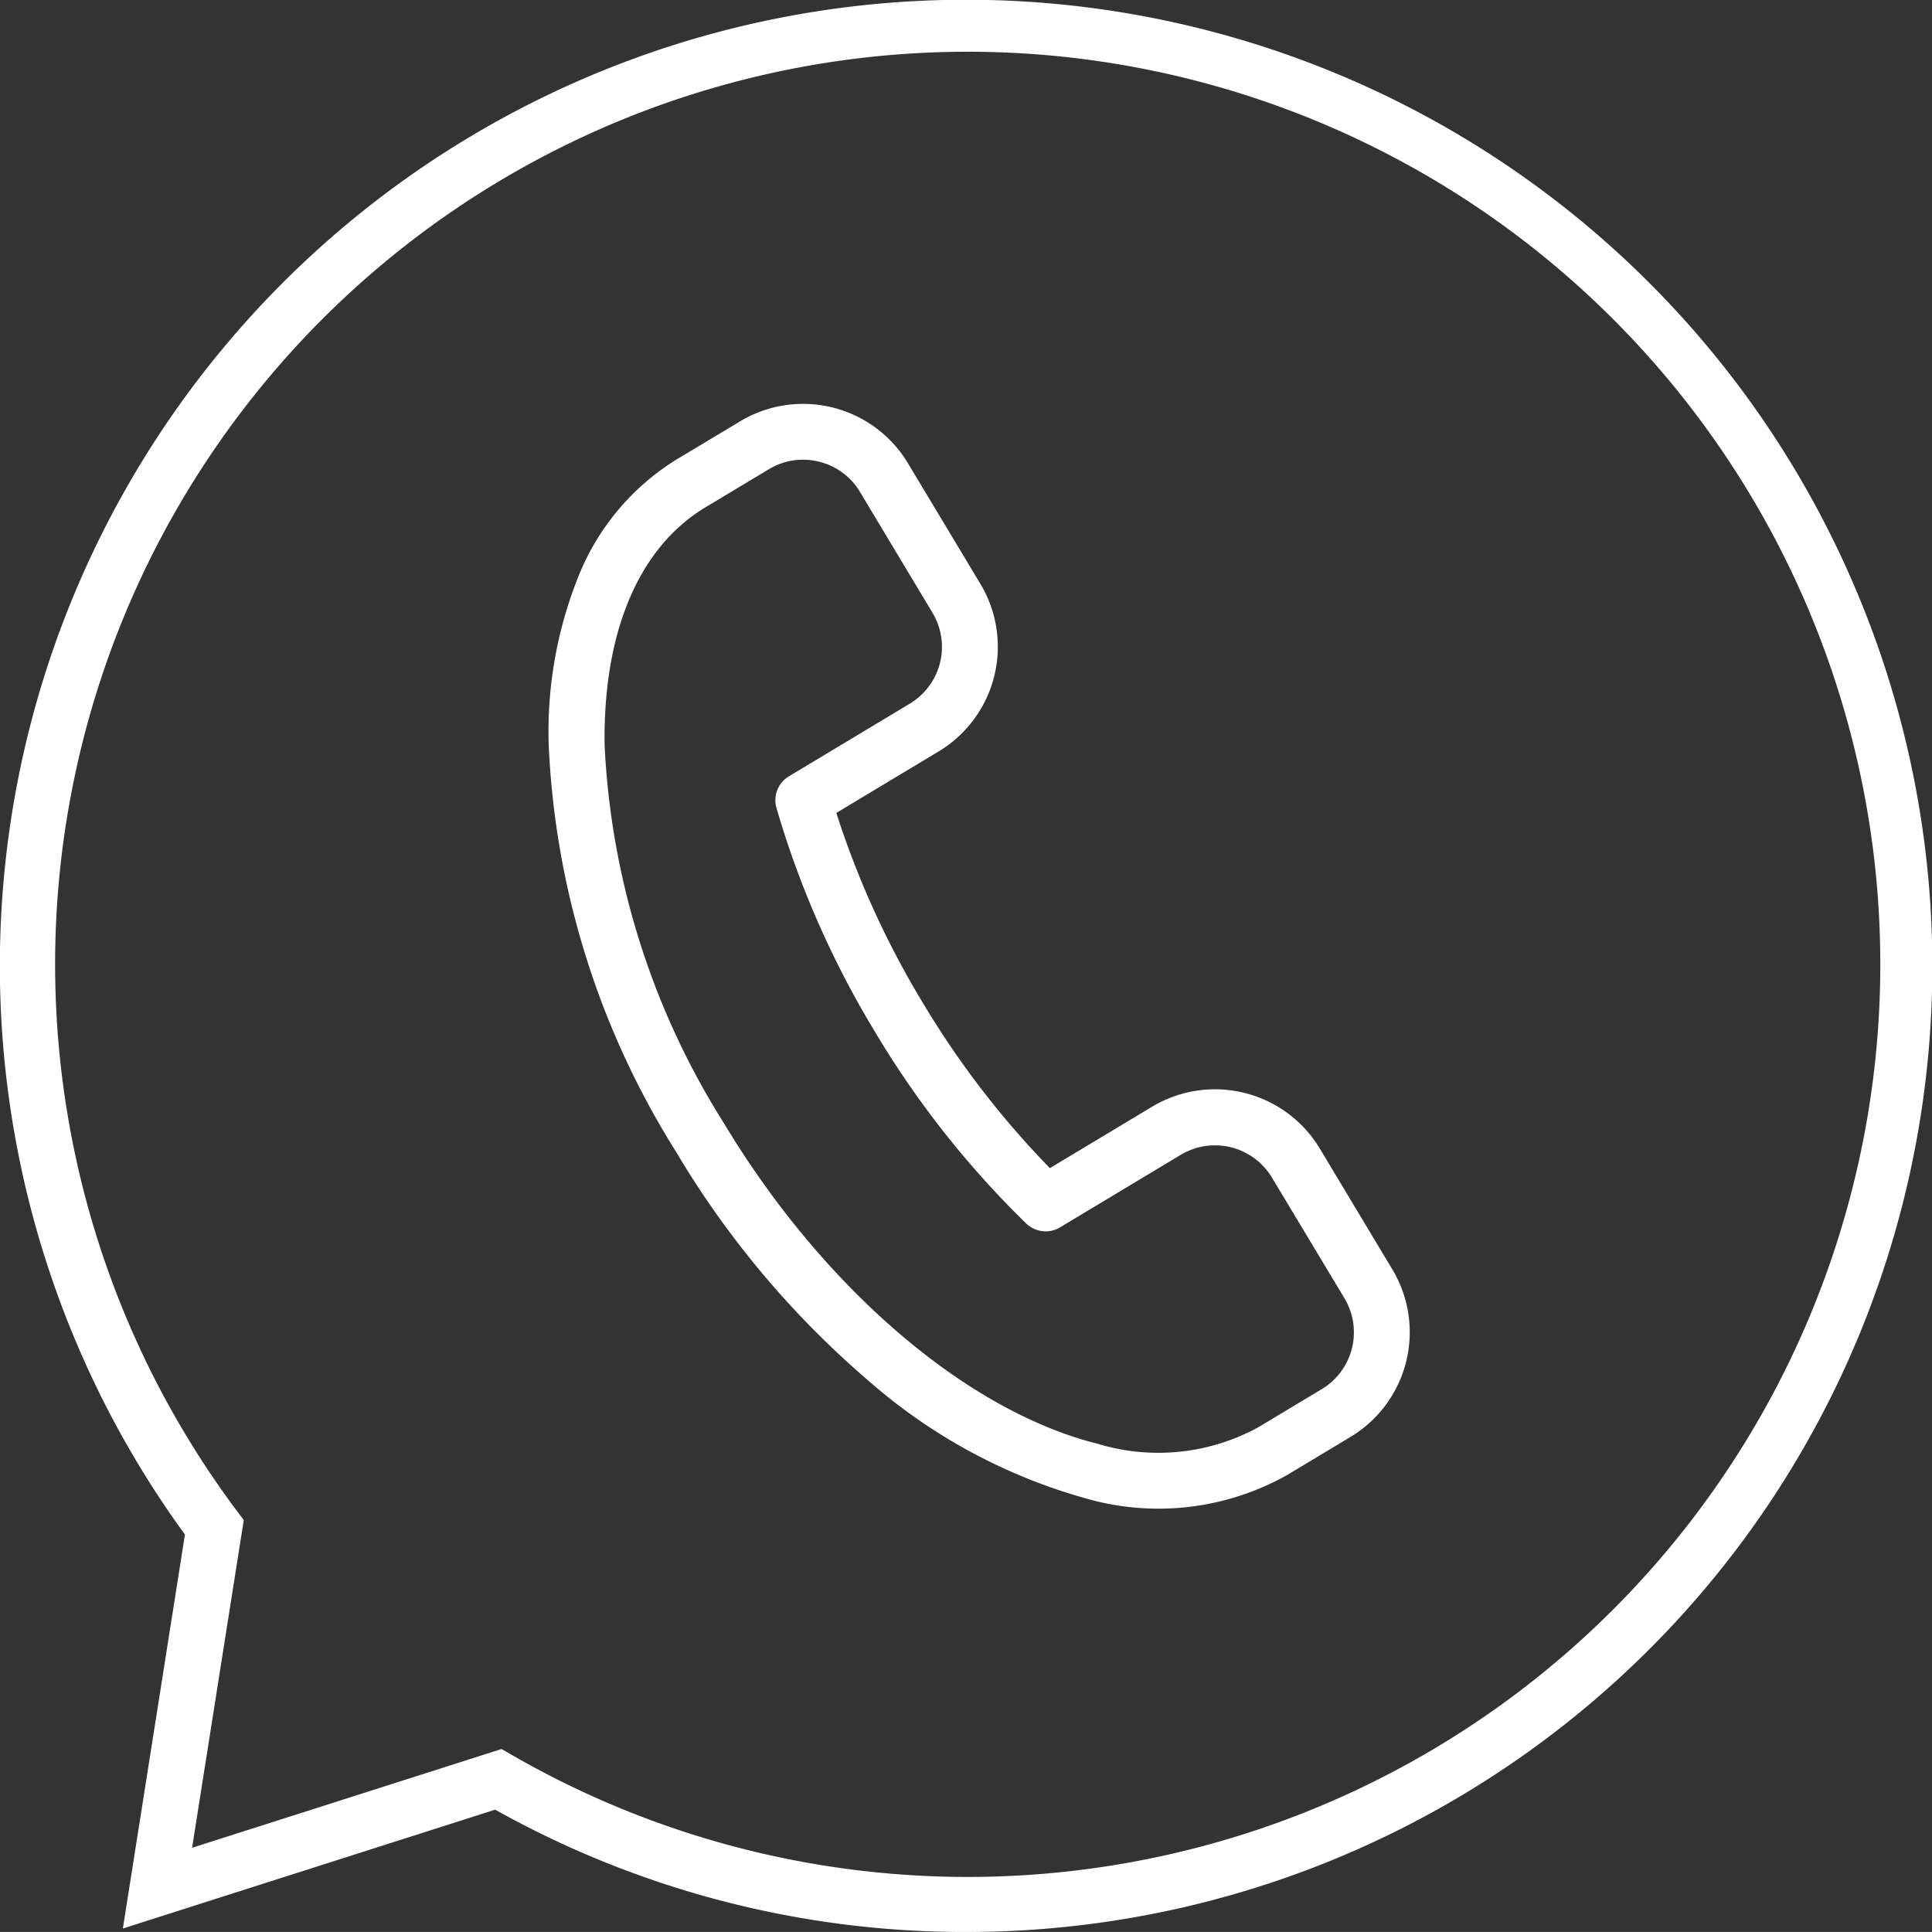
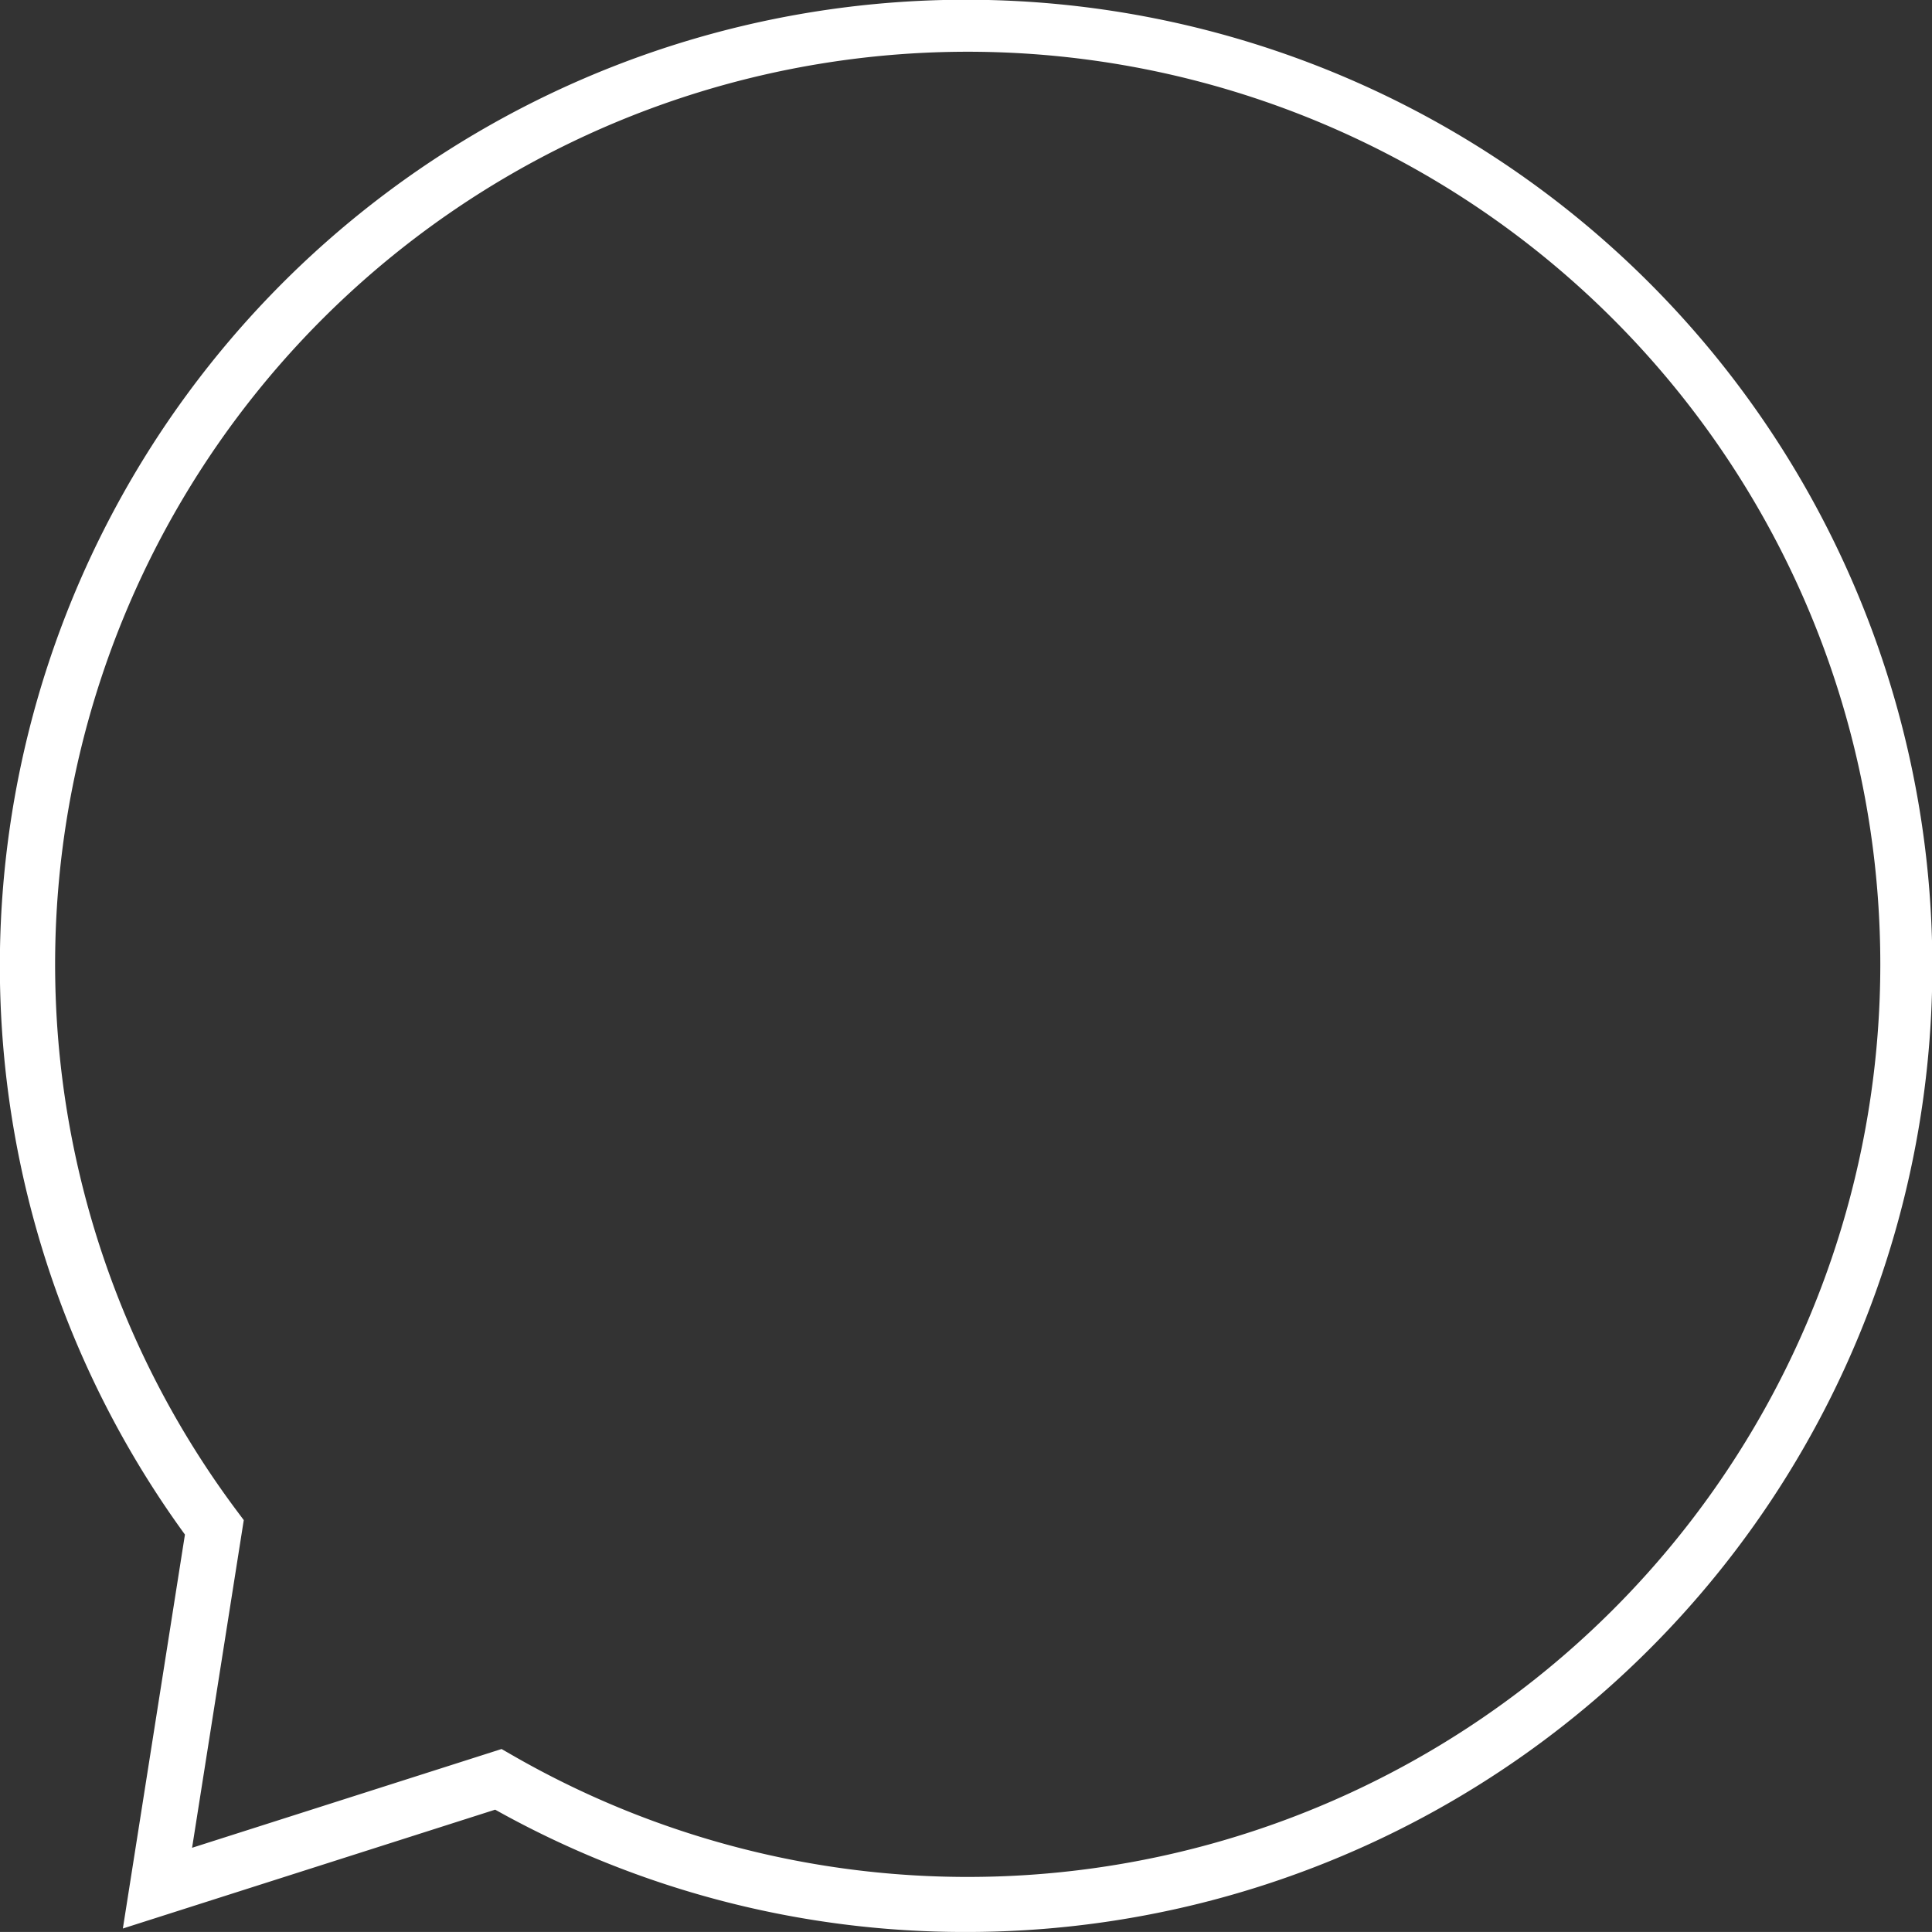
<svg xmlns="http://www.w3.org/2000/svg" width="69.189" height="69.188" viewBox="0 0 69.189 69.188">
  <rect x="0" y="0" width="69.189" height="69.188" fill="#333333" stroke="none" />
  <g id="Groupe_234" data-name="Groupe 234" transform="translate(1 1)">
    <path id="Union_1" data-name="Union 1" d="M33.592,68.188a34.439,34.439,0,0,1-16.859-4.38L3.4,68.064,5.623,53.956A34.6,34.6,0,1,1,65.469,20.13,34.585,34.585,0,0,1,33.592,68.188Zm-16.63-6.552.383.22A32.682,32.682,0,1,0,7.477,53.1l.253.338L5.879,65.173Z" transform="translate(0 0)" fill="#fff" />
    <g id="Groupe_228" data-name="Groupe 228" transform="translate(14.097 12.988)">
      <g id="Groupe_62" data-name="Groupe 62" transform="translate(0 0)">
        <g id="Groupe_63" data-name="Groupe 63" transform="translate(0 0)">
-           <path id="Tracé_96" data-name="Tracé 96" d="M24.715,34.711a19.932,19.932,0,0,1-8.572-2.231A32.945,32.945,0,0,1,7.507,26.2,29.829,29.829,0,0,1-.42,13.2,14.916,14.916,0,0,1-.853,7.074a8.72,8.72,0,0,1,2.4-4.919L3.429.275a4.38,4.38,0,0,1,6.18,0L13.183,3.85a4.375,4.375,0,0,1,0,6.18l-3.024,3.024A31.908,31.908,0,0,0,14.806,18.9a31.908,31.908,0,0,0,5.851,4.647l3.024-3.024a4.38,4.38,0,0,1,6.18,0L33.435,24.1a4.375,4.375,0,0,1,0,6.18l-1.879,1.879A9.408,9.408,0,0,1,24.715,34.711ZM6.519,1a2.353,2.353,0,0,0-1.676.69L2.964,3.568C1,5.534.484,8.774,1.515,12.691a27.816,27.816,0,0,0,7.406,12.1c4.886,4.886,10.937,7.921,15.794,7.921a7.464,7.464,0,0,0,5.427-1.964l1.879-1.879a2.373,2.373,0,0,0,0-3.351l-3.574-3.574a2.38,2.38,0,0,0-3.351,0l-3.574,3.574a1,1,0,0,1-1.207.159,33.6,33.6,0,0,1-6.922-5.356A33.6,33.6,0,0,1,8.035,13.4a1,1,0,0,1,.159-1.207l3.574-3.574a2.373,2.373,0,0,0,0-3.351L8.194,1.69A2.353,2.353,0,0,0,6.519,1Z" transform="translate(8.155 0) rotate(14)" fill="#fff" />
-         </g>
+           </g>
      </g>
    </g>
  </g>
</svg>